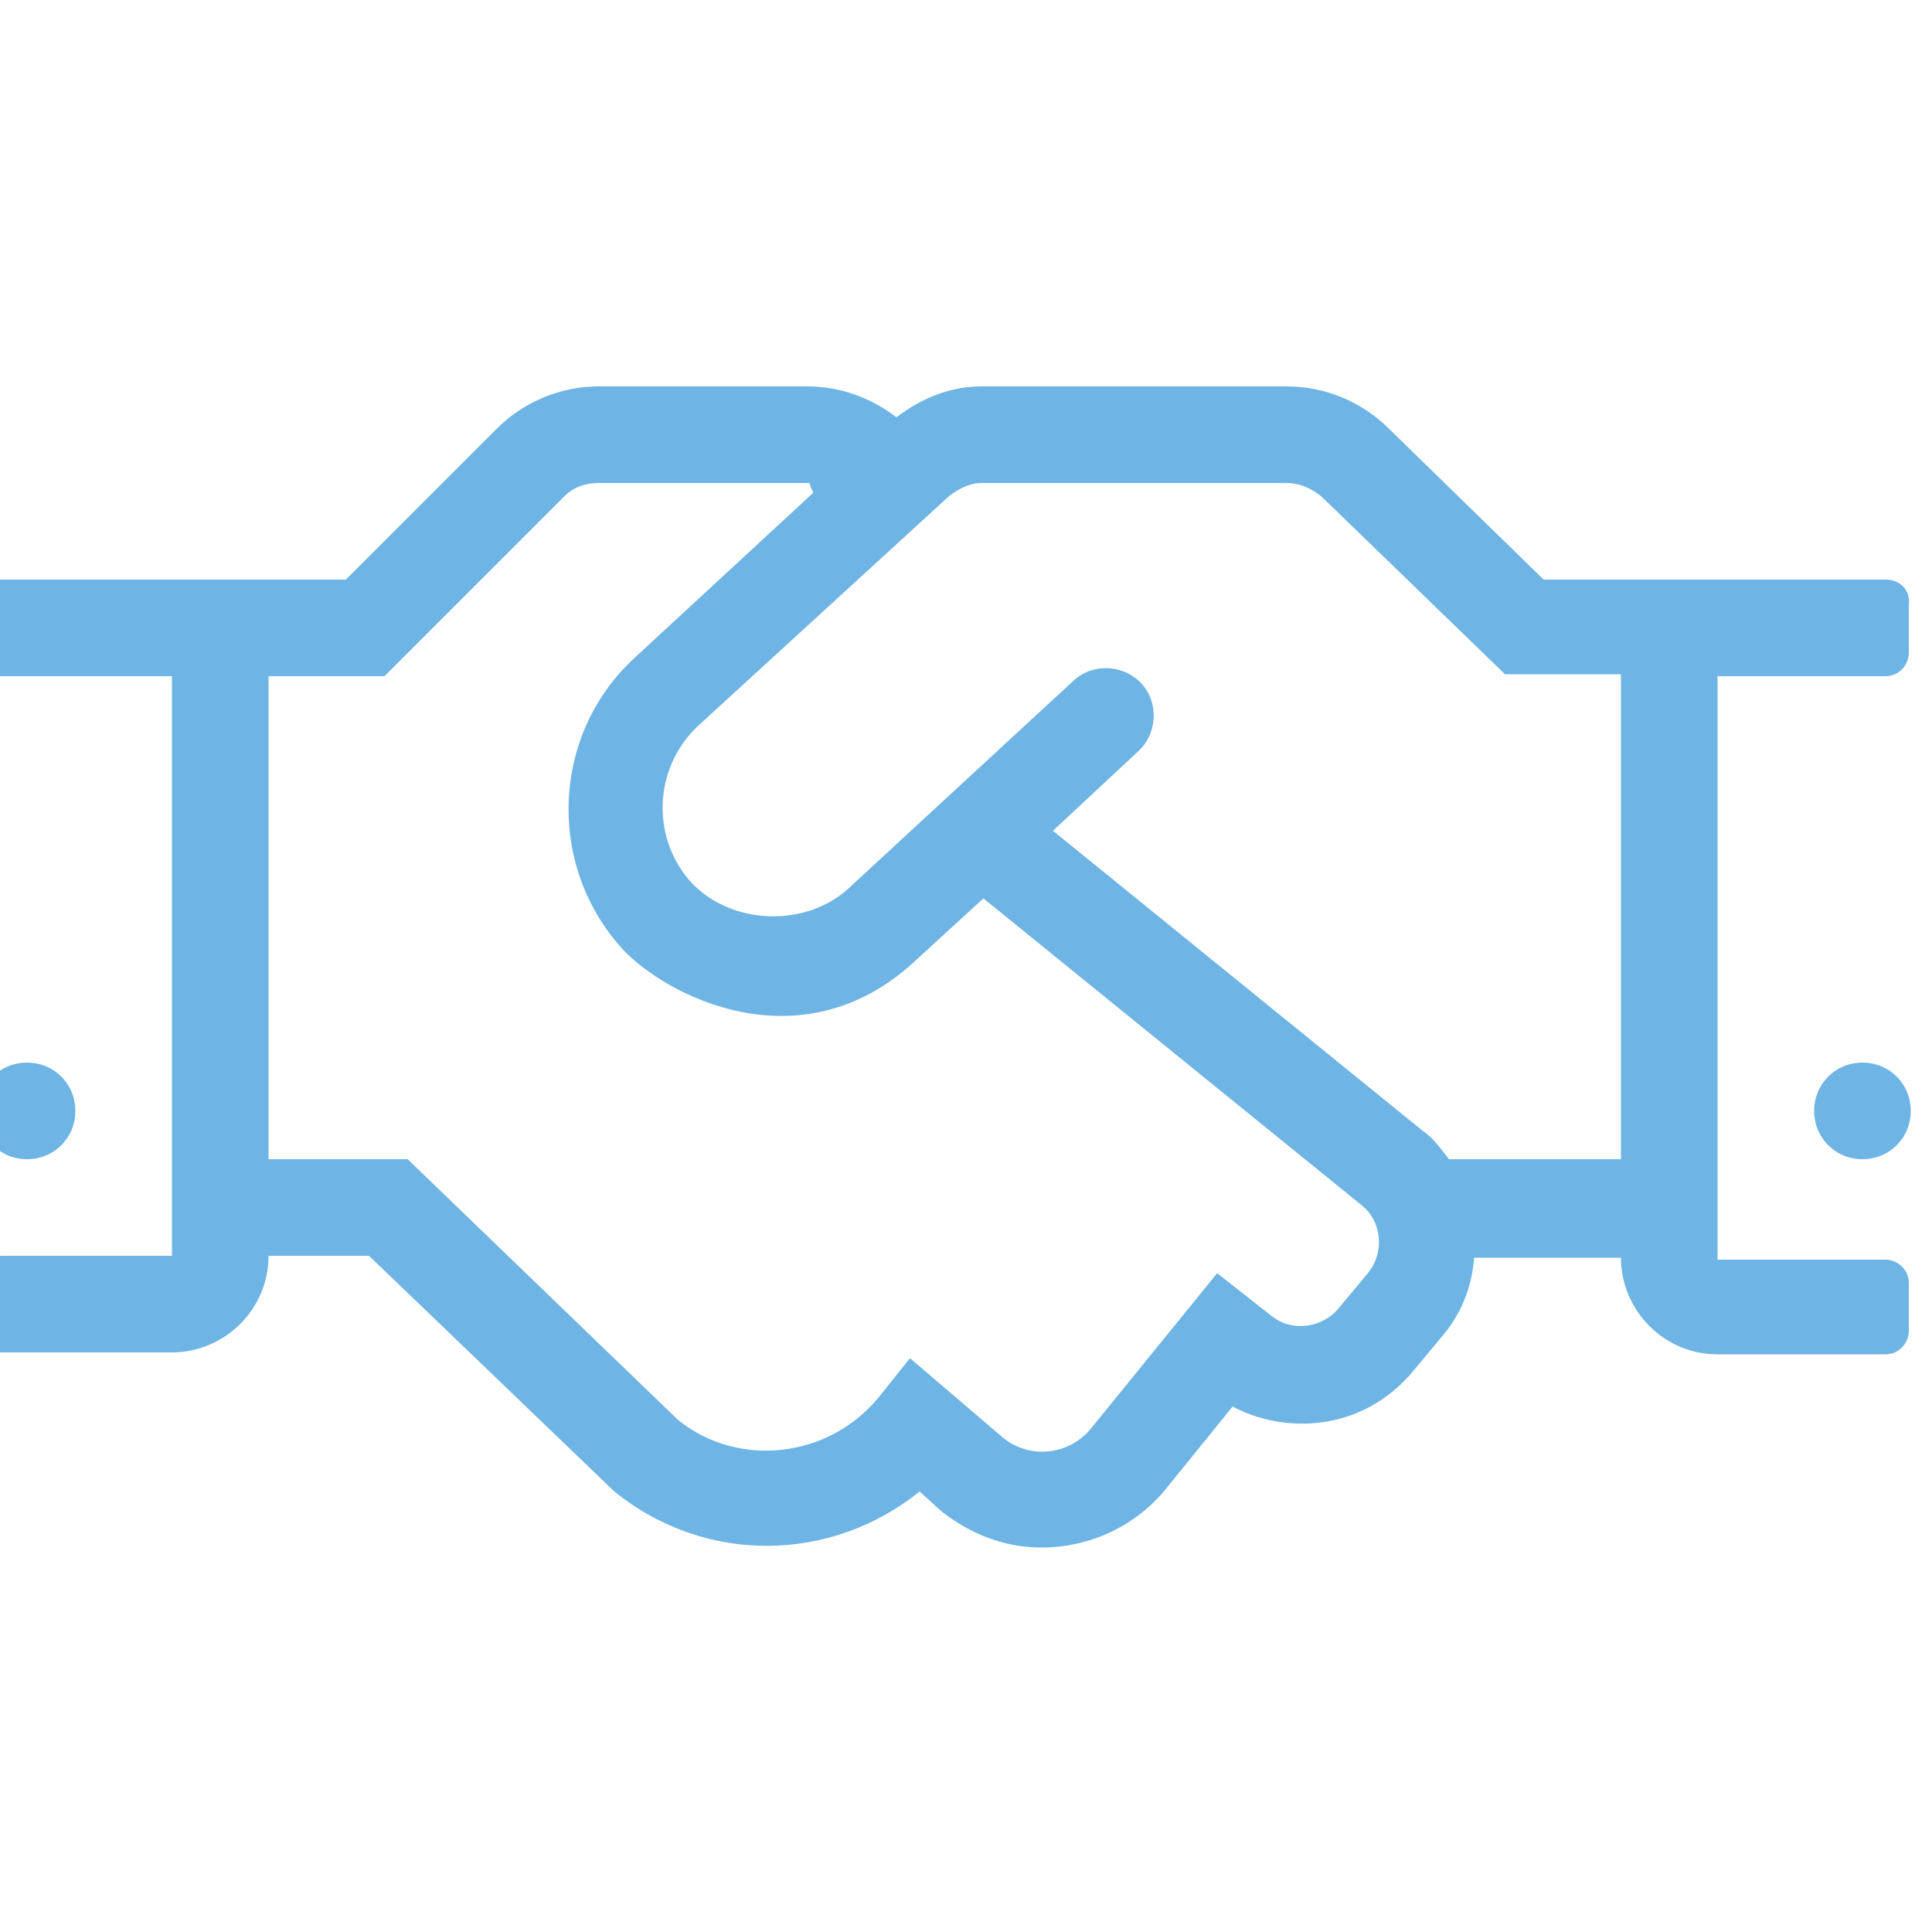
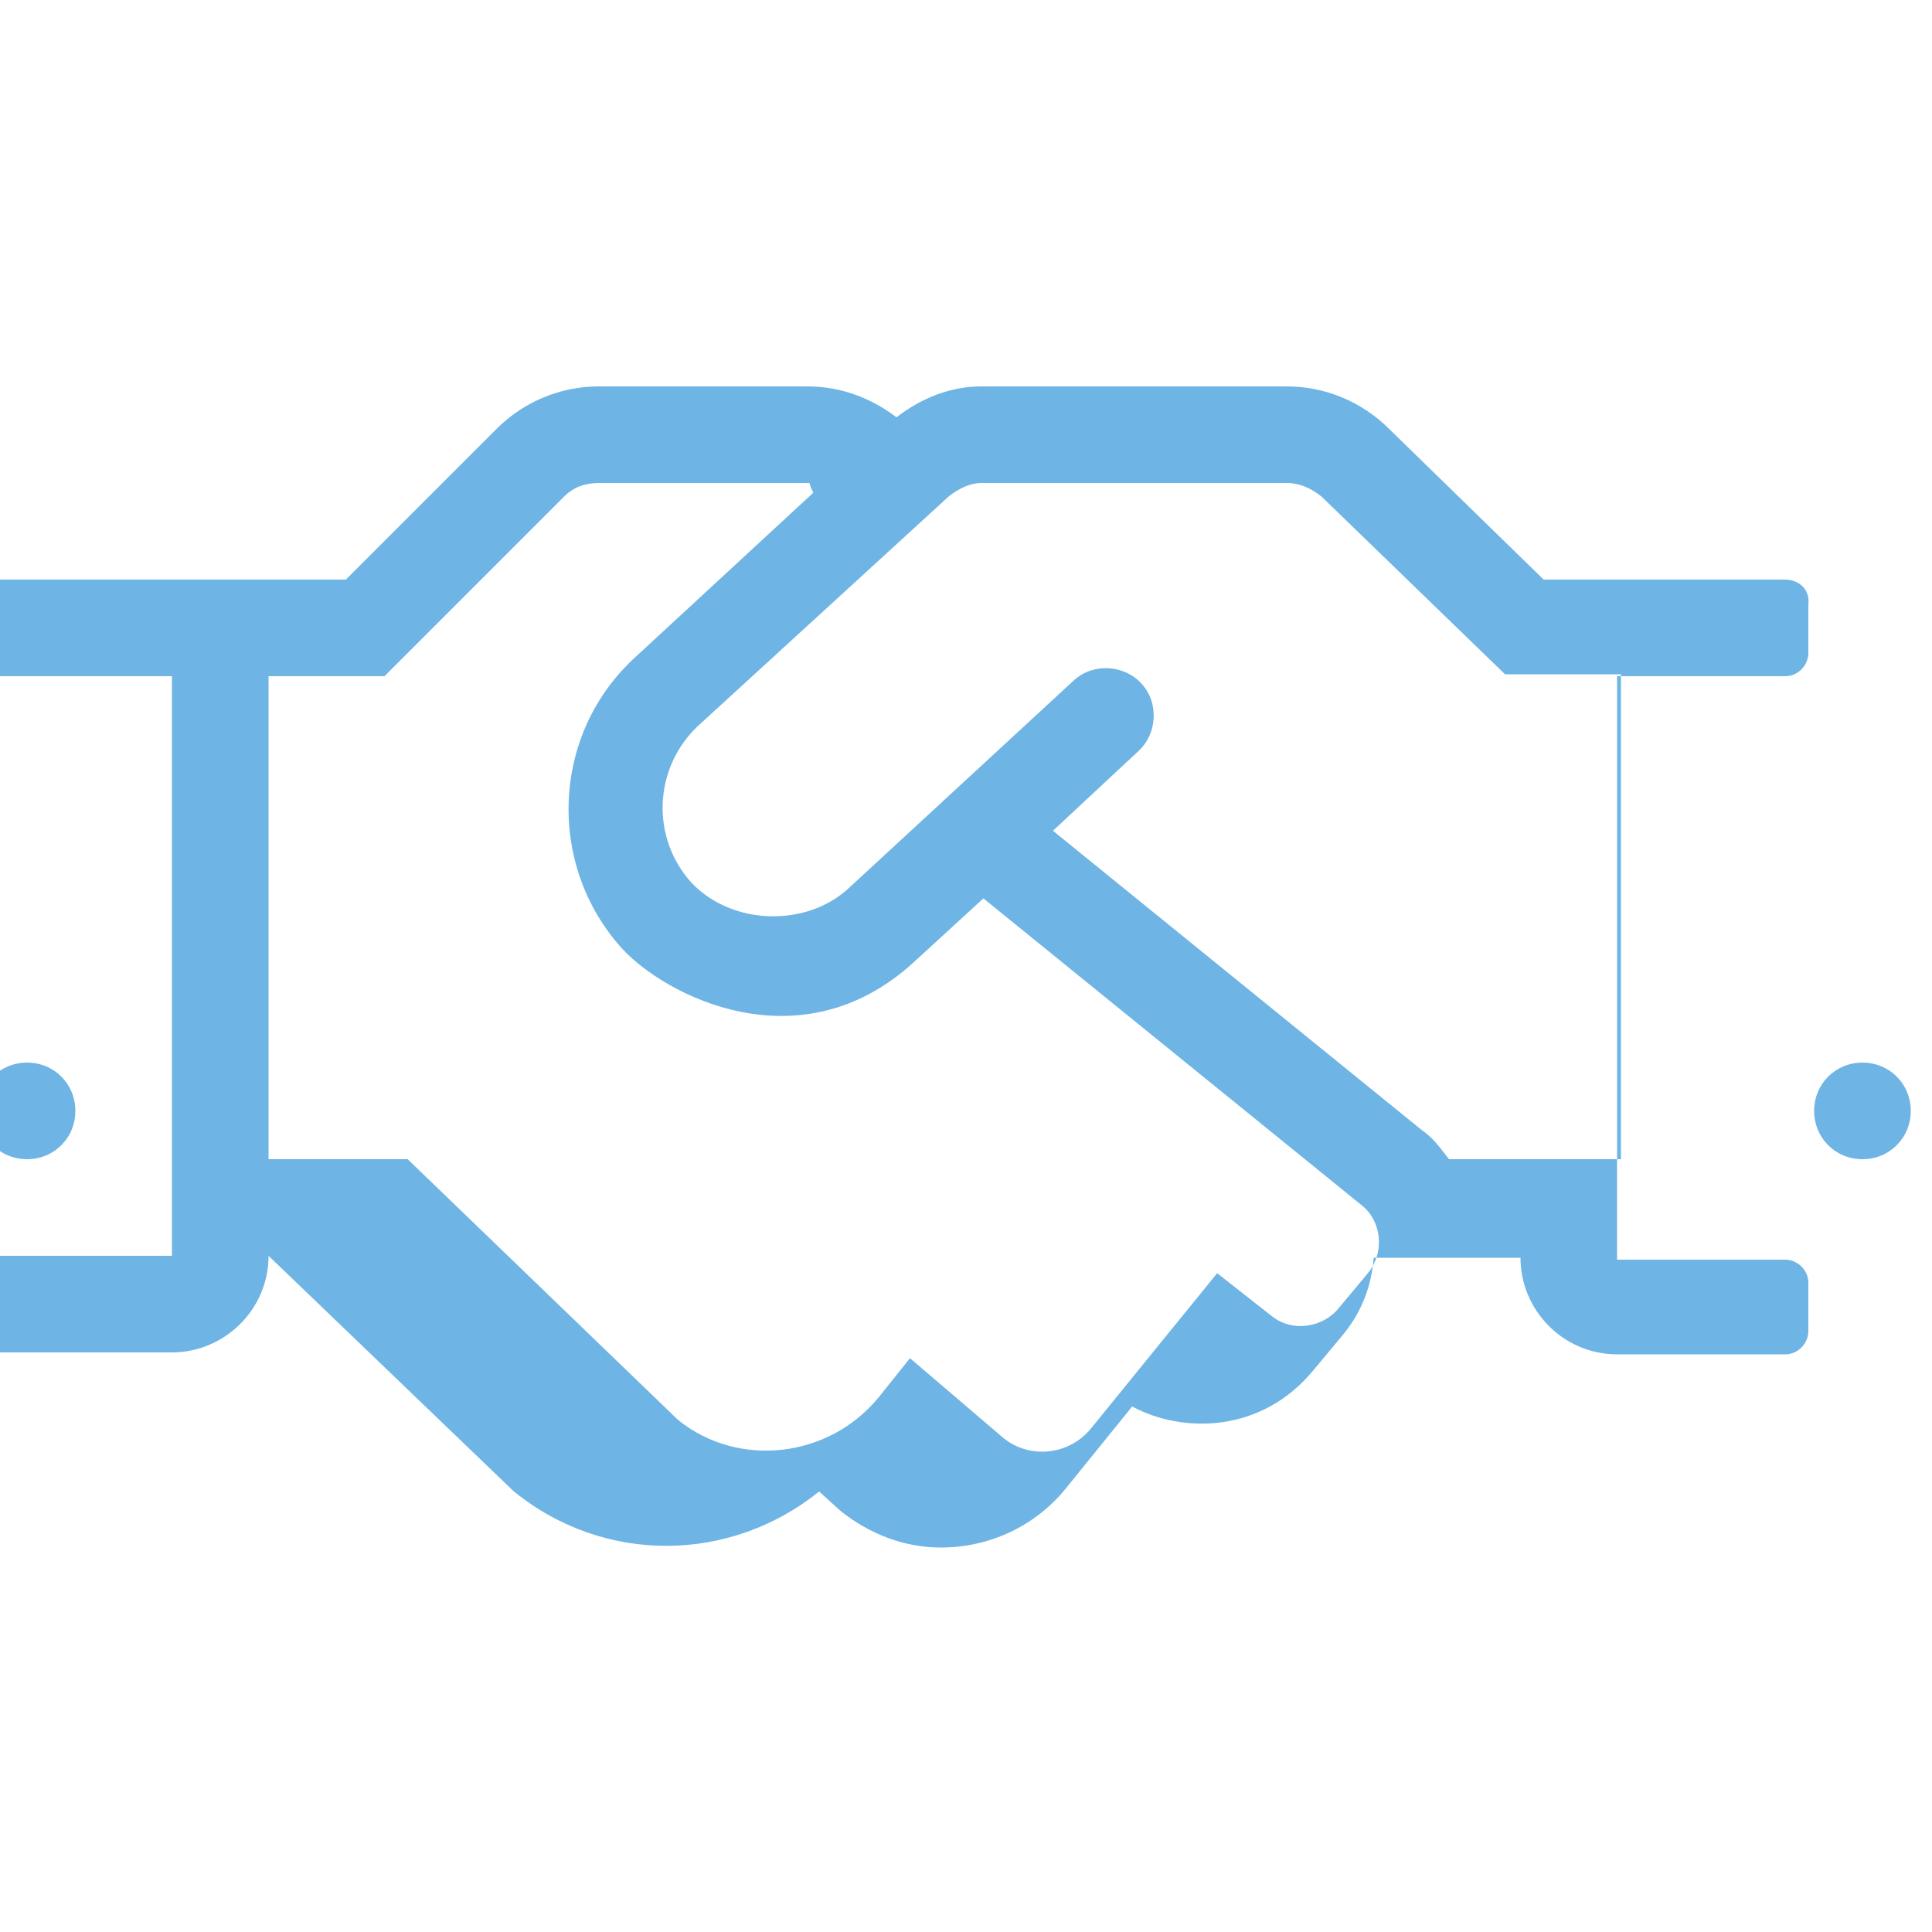
<svg xmlns="http://www.w3.org/2000/svg" enable-background="new 0 0 100 100" height="100" viewBox="0 0 100 100" width="100">
-   <path d="m1.4 60c1.4 0 2.5-1.1 2.5-2.5s-1.1-2.5-2.5-2.5-2.5 1.1-2.5 2.5 1.1 2.5 2.5 2.5zm96.2-30h-17.7l-8-7.8c-1.4-1.4-3.3-2.2-5.3-2.2h-15.8c-1.6 0-3.1.6-4.4 1.6-1.3-1-2.9-1.6-4.6-1.6h-10.8c-2 0-3.9.8-5.3 2.2l-7.8 7.8h-17.8c-.6 0-1.2.6-1.2 1.3v2.5c0 .6.6 1.2 1.2 1.2h8.8v30h-8.8c-.6 0-1.2.5-1.2 1.2v2.5c0 .7.6 1.3 1.2 1.3h8.8c2.7 0 5-2.2 5-5h5.2l12.7 12.2c4.7 3.8 11.2 3.7 15.8 0l1.1 1c1.5 1.2 3.3 1.9 5.2 1.9 2.5 0 4.9-1.1 6.5-3.1l3.4-4.2c2.6 1.4 6.7 1.4 9.4-1.9l1.5-1.8c1-1.2 1.5-2.6 1.6-4h7.6c0 2.7 2.2 5 5 5h8.7c.7 0 1.2-.6 1.2-1.2v-2.5c0-.7-.6-1.2-1.2-1.2h-8.7v-30.2h8.7c.7 0 1.2-.6 1.2-1.2v-2.5c.1-.8-.5-1.3-1.2-1.3zm-26.8 35.9-1.5 1.8c-.8 1-2.4 1.3-3.5.4l-2.8-2.2-6.5 8c-1.2 1.5-3.3 1.6-4.6.5l-4.8-4.1-1.6 2c-2.6 3.2-7.3 3.7-10.4 1.2l-14-13.5h-7.2v-25h6l9.3-9.3c.5-.5 1.1-.7 1.8-.7h10.9c.1.3 0 .1.2.5l-9.2 8.5c-4.4 4-4.6 10.8-.7 15.1 2.2 2.4 9.2 6.1 15.1.7l3.6-3.3 19.6 15.9c1 .8 1.2 2.4.3 3.5zm13.1-5.9h-8.9c-.4-.5-.8-1.1-1.4-1.5l-19.1-15.5 4.4-4.1c1-.9 1.1-2.5.2-3.5s-2.5-1.1-3.5-.2l-11.7 10.8c-2.2 2-6 1.9-8.1-.3-2.1-2.3-2-5.9.3-8.1l13-11.9c.5-.4 1.1-.7 1.7-.7h15.8c.7 0 1.3.3 1.8.7l9.5 9.2h6zm12.5-5c-1.4 0-2.5 1.1-2.5 2.5s1.1 2.5 2.5 2.5 2.5-1.1 2.5-2.5-1.1-2.5-2.5-2.5z" fill="#6eb4e4" />
+   <path d="m1.4 60c1.4 0 2.5-1.1 2.5-2.5s-1.1-2.5-2.5-2.5-2.5 1.1-2.5 2.5 1.1 2.5 2.5 2.5zm96.2-30h-17.7l-8-7.8c-1.4-1.4-3.3-2.2-5.3-2.2h-15.8c-1.6 0-3.1.6-4.4 1.6-1.3-1-2.9-1.6-4.6-1.6h-10.8c-2 0-3.9.8-5.3 2.2l-7.8 7.8h-17.8c-.6 0-1.2.6-1.2 1.3v2.5c0 .6.6 1.2 1.2 1.2h8.8v30h-8.8c-.6 0-1.2.5-1.2 1.2v2.5c0 .7.6 1.3 1.2 1.3h8.8c2.7 0 5-2.2 5-5l12.7 12.2c4.7 3.8 11.2 3.7 15.8 0l1.1 1c1.5 1.2 3.3 1.9 5.2 1.9 2.5 0 4.9-1.1 6.5-3.1l3.4-4.2c2.6 1.4 6.7 1.4 9.4-1.9l1.5-1.8c1-1.2 1.5-2.6 1.6-4h7.6c0 2.7 2.2 5 5 5h8.7c.7 0 1.2-.6 1.2-1.2v-2.5c0-.7-.6-1.2-1.2-1.2h-8.7v-30.2h8.7c.7 0 1.2-.6 1.2-1.2v-2.5c.1-.8-.5-1.3-1.2-1.3zm-26.8 35.9-1.5 1.8c-.8 1-2.4 1.3-3.5.4l-2.8-2.2-6.5 8c-1.2 1.5-3.3 1.6-4.6.5l-4.8-4.1-1.6 2c-2.6 3.2-7.3 3.7-10.4 1.2l-14-13.5h-7.2v-25h6l9.3-9.3c.5-.5 1.1-.7 1.8-.7h10.9c.1.3 0 .1.2.5l-9.2 8.5c-4.4 4-4.6 10.8-.7 15.1 2.2 2.4 9.2 6.1 15.1.7l3.6-3.3 19.6 15.9c1 .8 1.2 2.4.3 3.5zm13.1-5.9h-8.9c-.4-.5-.8-1.1-1.4-1.5l-19.1-15.5 4.4-4.1c1-.9 1.1-2.5.2-3.5s-2.5-1.1-3.5-.2l-11.7 10.8c-2.2 2-6 1.9-8.1-.3-2.1-2.3-2-5.9.3-8.1l13-11.9c.5-.4 1.1-.7 1.7-.7h15.8c.7 0 1.3.3 1.8.7l9.5 9.2h6zm12.5-5c-1.4 0-2.5 1.1-2.5 2.5s1.1 2.5 2.5 2.5 2.5-1.1 2.5-2.5-1.1-2.5-2.5-2.5z" fill="#6eb4e4" />
</svg>